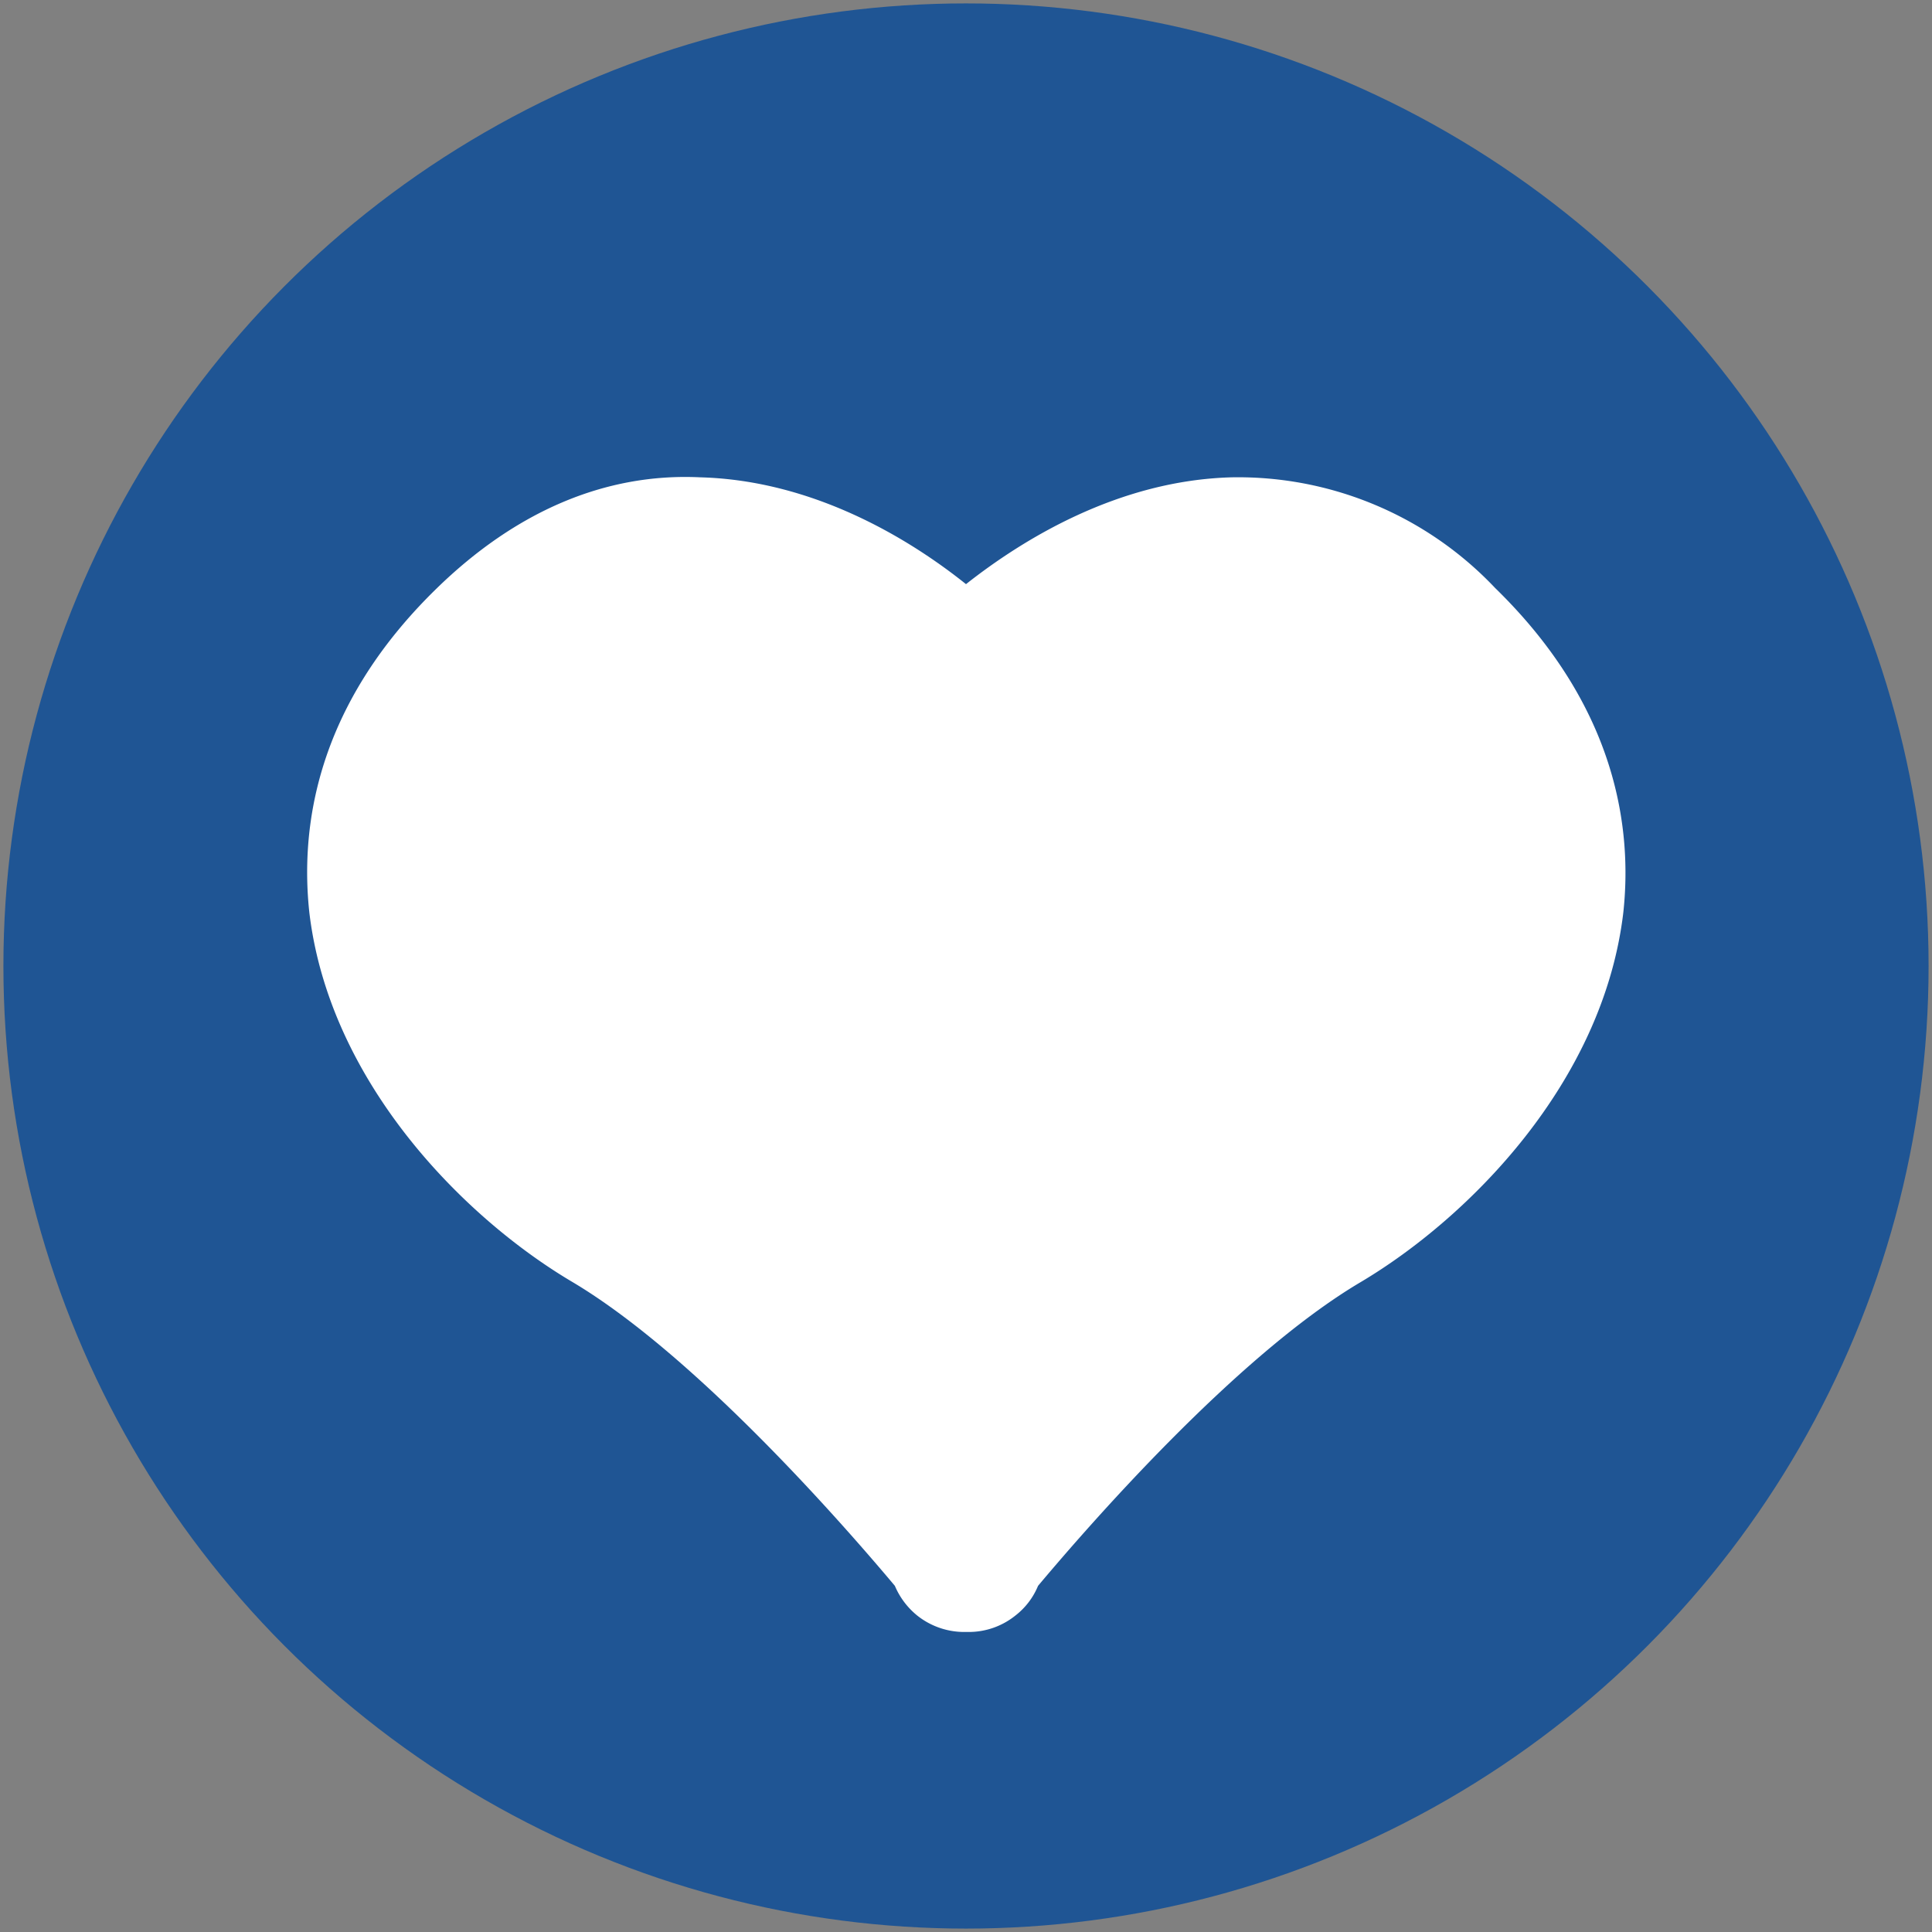
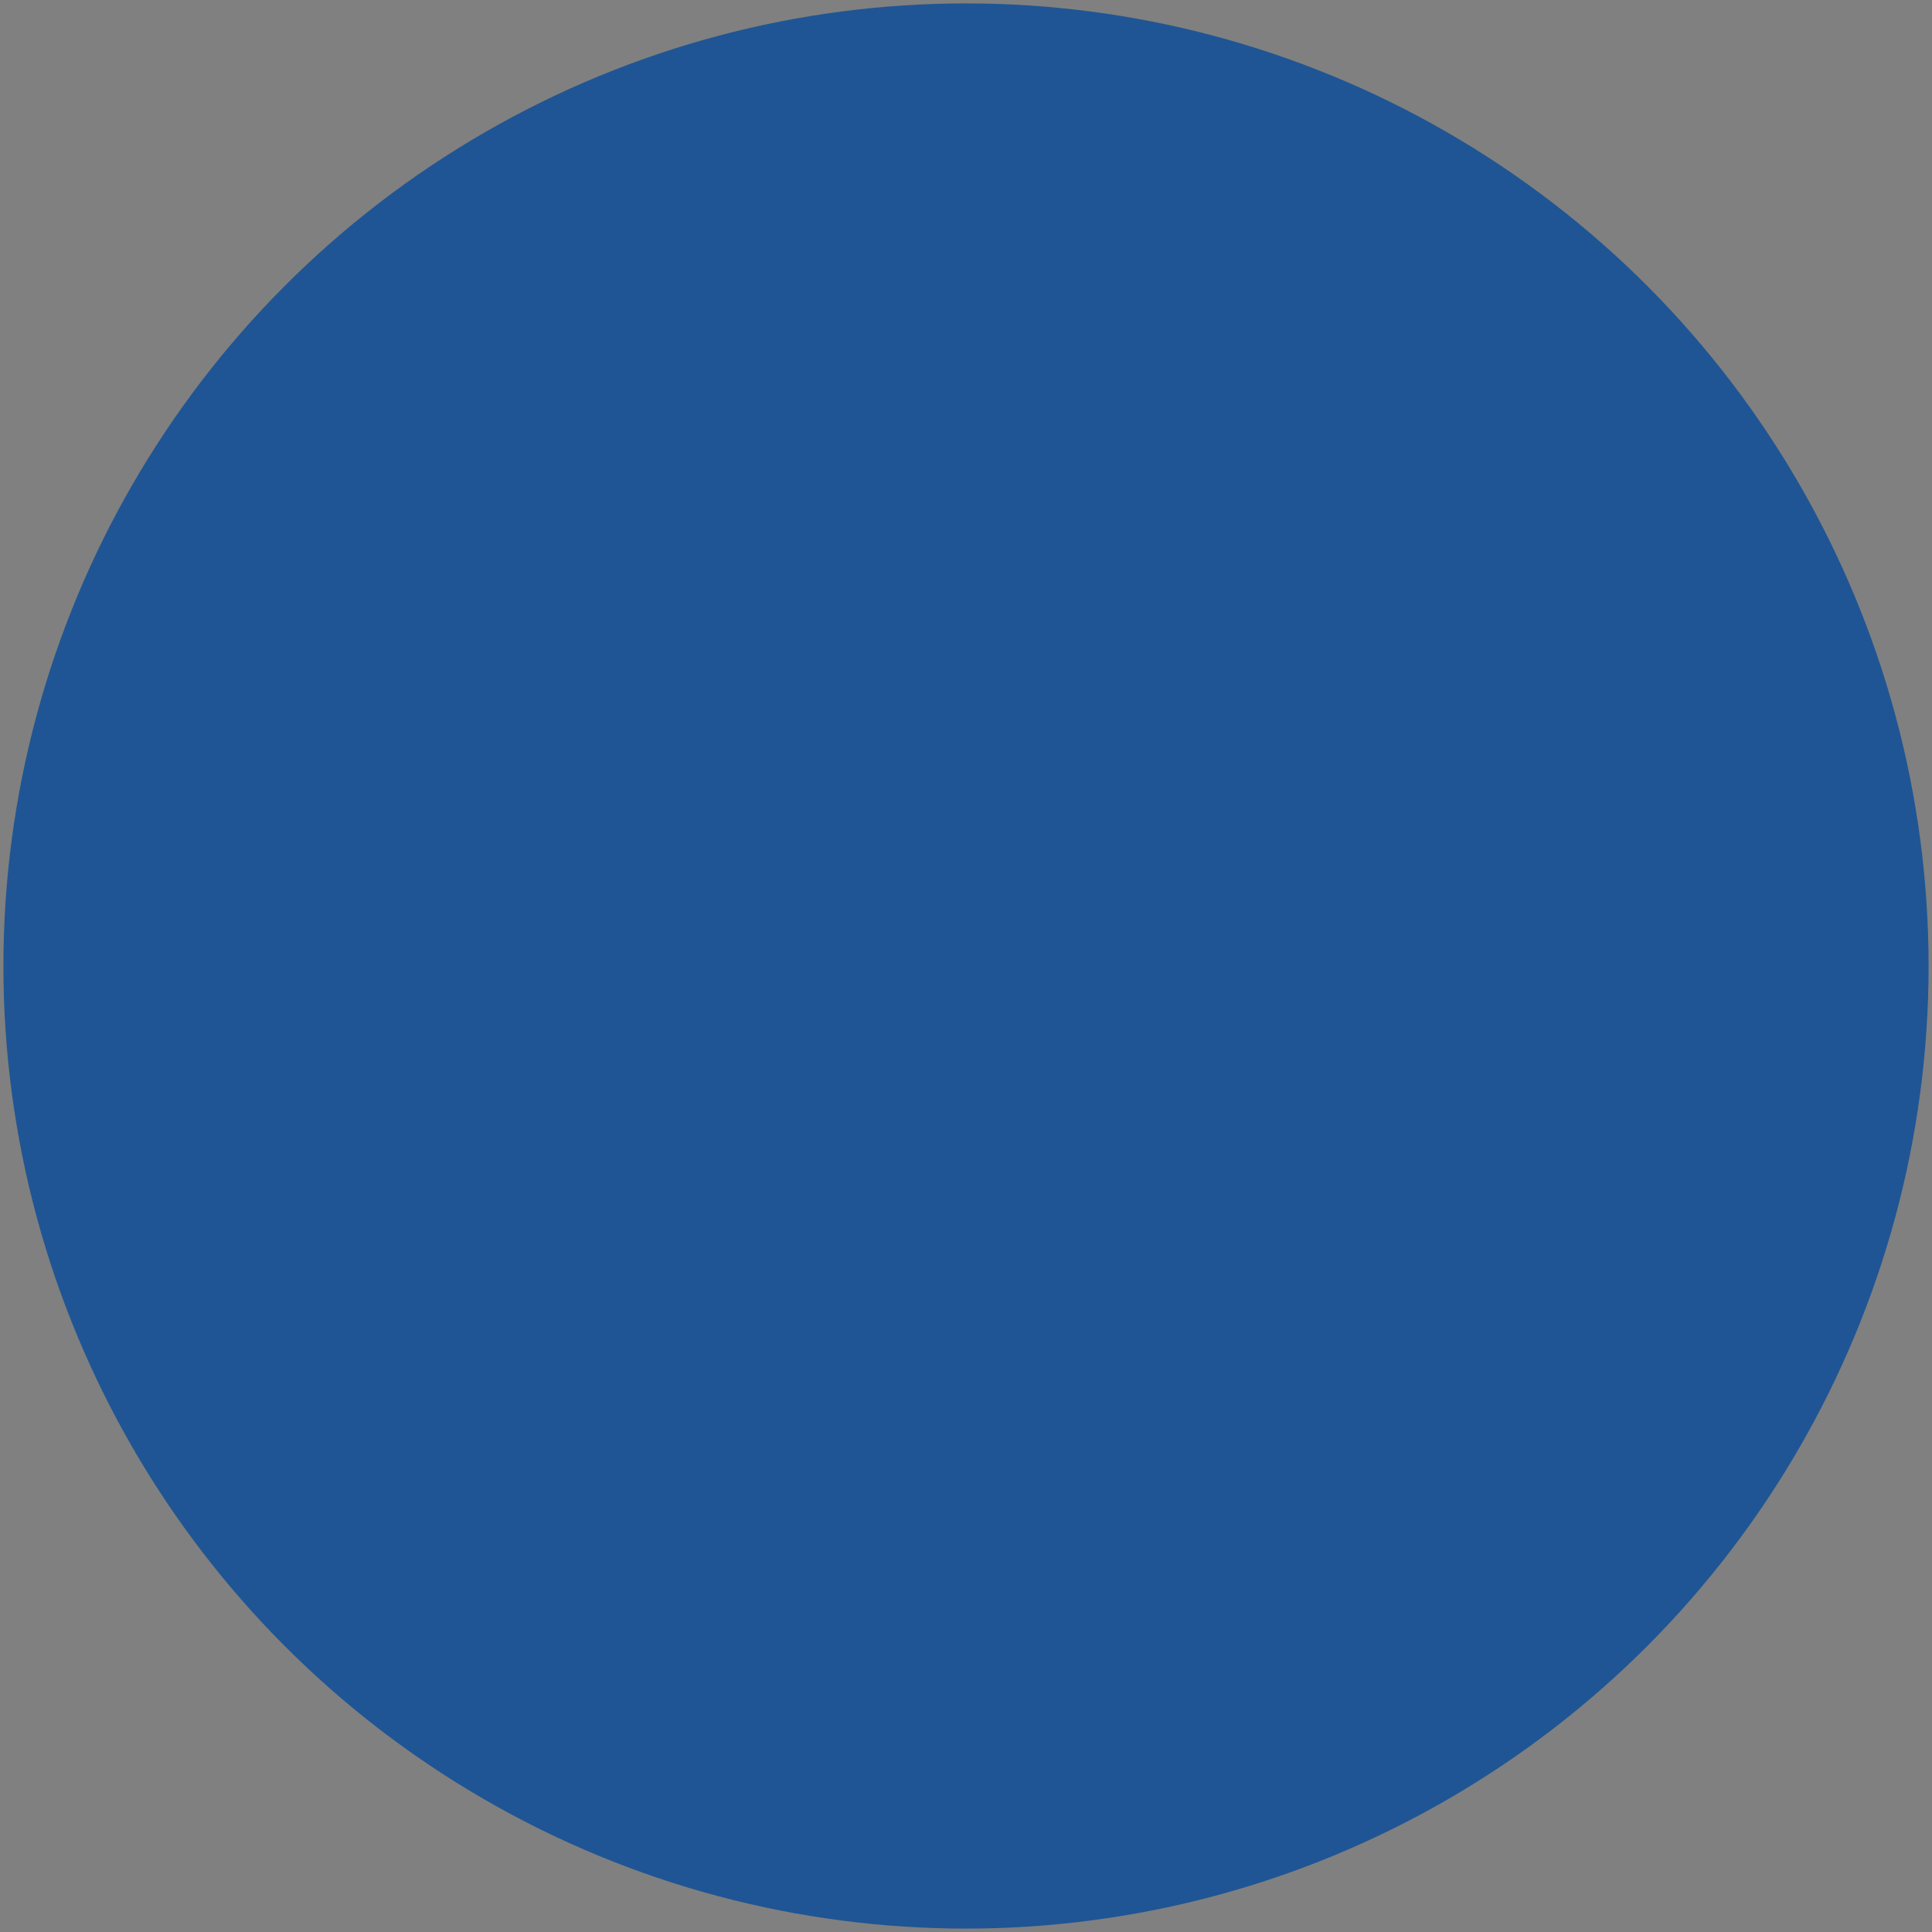
<svg xmlns="http://www.w3.org/2000/svg" viewBox="0 0 85 85">
  <rect x="0" y="0" width="85" height="85" fill="#808080" stroke="none" />
  <defs>
    <style>.cls-1{fill:#1f5594;}.cls-2{fill:#fff;}</style>
  </defs>
  <g id="blue_icon_bg" data-name="blue icon bg">
    <circle class="cls-1" cx="42.5" cy="42.5" r="42.35" />
  </g>
  <g id="medicaid">
-     <path class="cls-2" d="M65.78,25.87A15.57,15.57,0,0,0,54.2,21c-5,.13-9.2,2.73-11.7,4.7-2.5-2-6.72-4.57-11.7-4.7-4.21-.2-8.14,1.53-11.58,4.88-5.41,5.26-6,10.66-5.61,14.27.89,7.47,6.8,13.43,11.57,16.25,5.5,3.27,12.1,10.88,14.19,13.37a3.38,3.38,0,0,0,1,1.32,3.32,3.32,0,0,0,2.06.71h.18a3.27,3.27,0,0,0,2.06-.72,3.19,3.19,0,0,0,1-1.31c2.09-2.49,8.68-10.1,14.19-13.36,4.78-2.84,10.68-8.8,11.56-16.27C71.81,36.53,71.18,31.13,65.78,25.87Z" />
-   </g>
+     </g>
</svg>